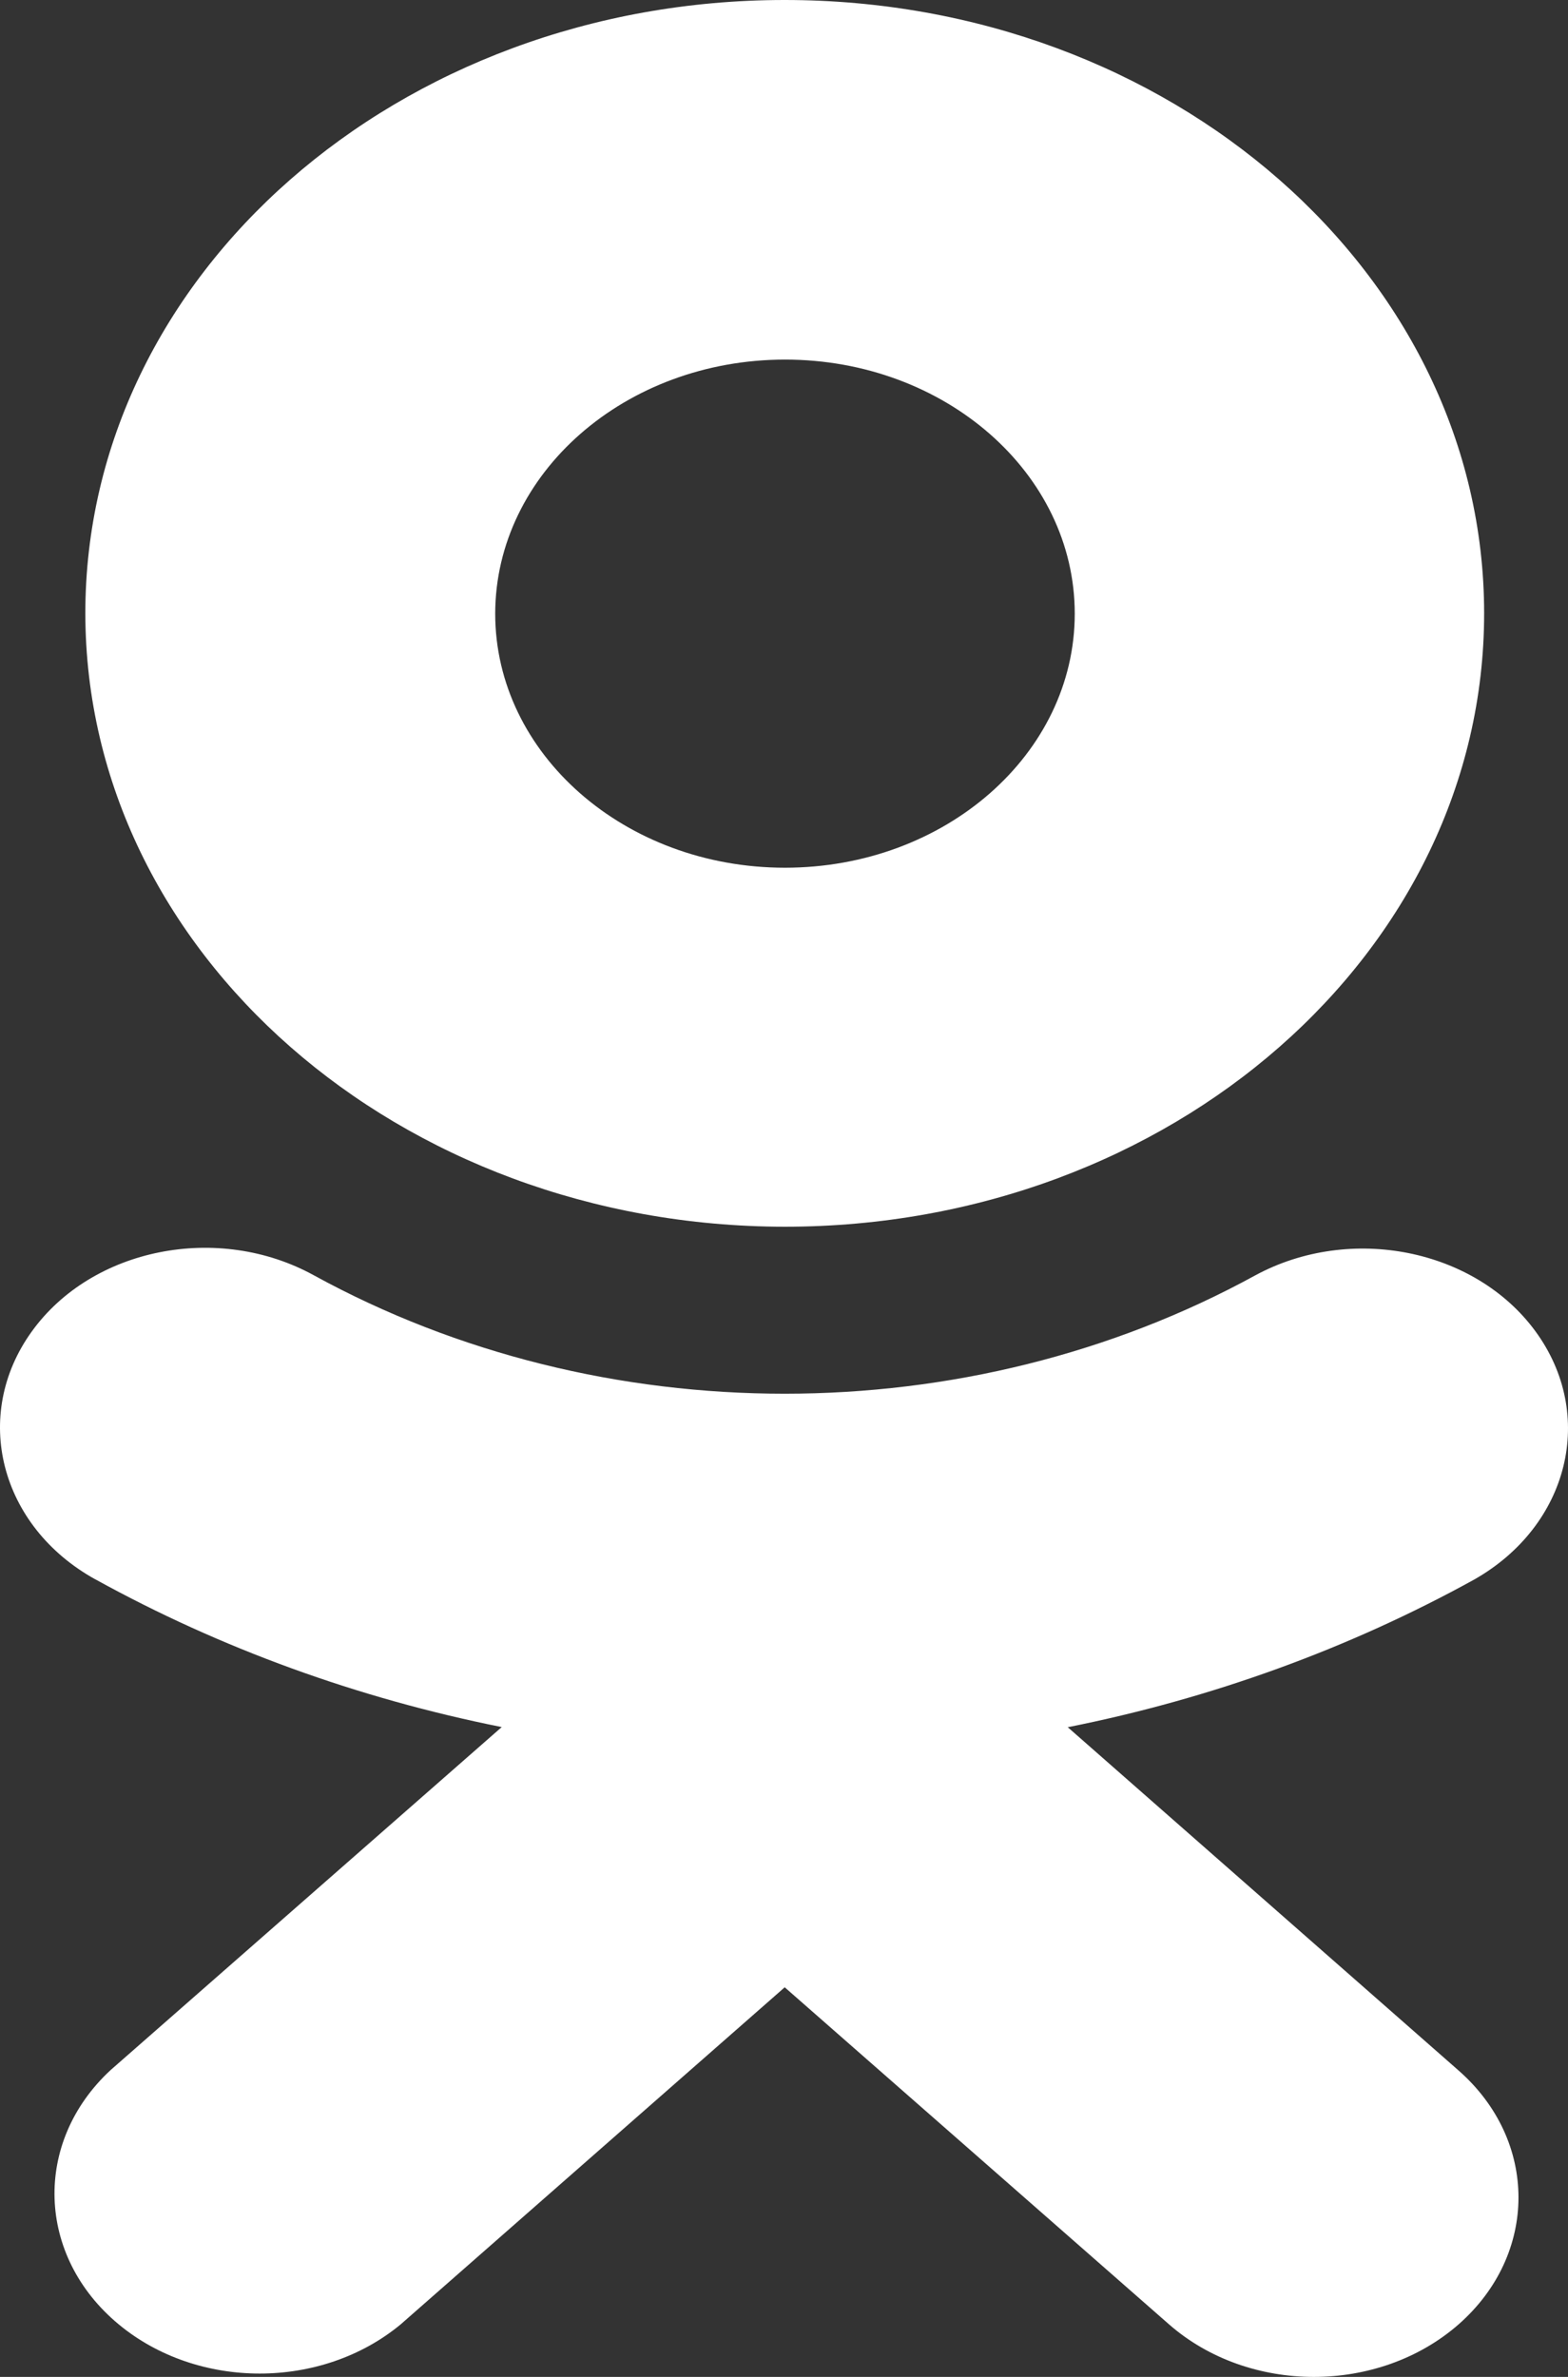
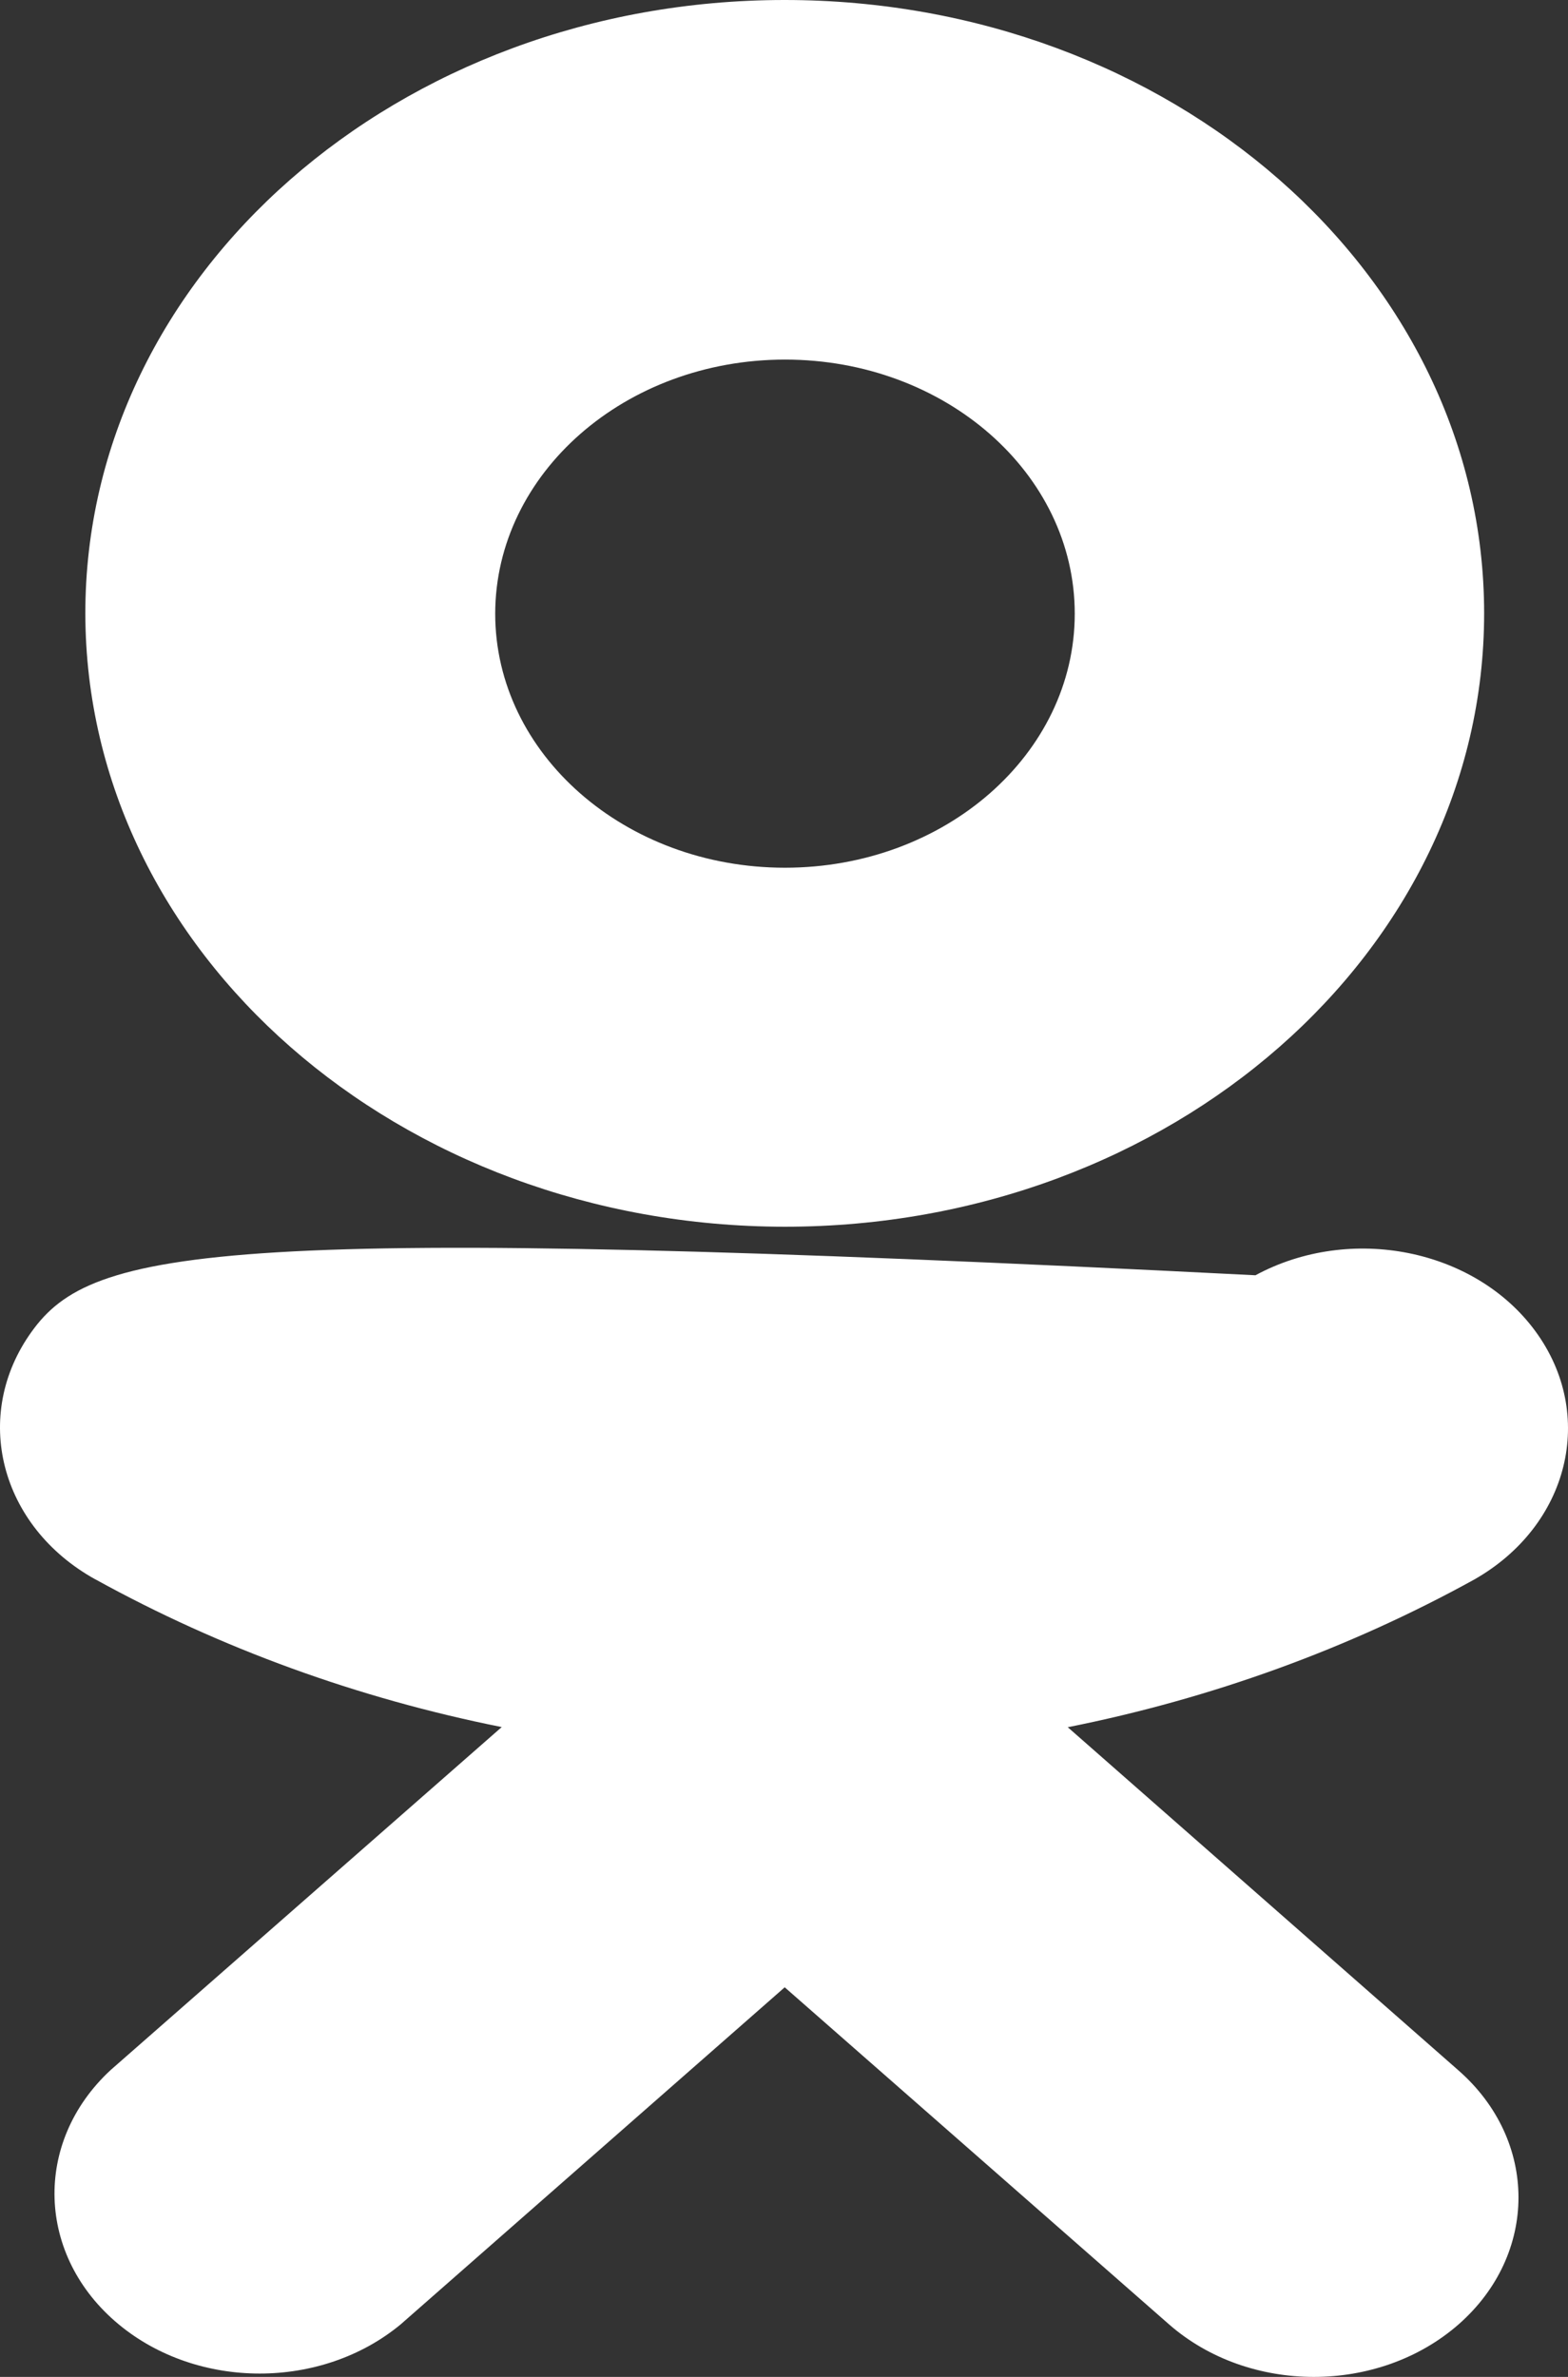
<svg xmlns="http://www.w3.org/2000/svg" width="33" height="50" viewBox="0 0 33 50" fill="none">
  <rect x="0" y="0" width="33" height="50" fill="#333333" stroke="none" />
-   <path d="M16.52 25.805C24.651 25.803 31.237 20.023 31.235 12.898C31.232 5.771 24.638 -0.002 16.51 6.86467e-07C8.382 0.002 1.793 5.782 1.796 12.907C1.806 20.03 8.395 25.8 16.52 25.805ZM16.52 7.564C19.888 7.564 22.619 9.957 22.619 12.909C22.619 15.861 19.888 18.253 16.52 18.253C13.153 18.253 10.422 15.859 10.422 12.907C10.428 9.957 13.155 7.566 16.52 7.564ZM22.472 36.333C25.501 35.73 28.391 34.679 31.022 33.229C33.026 32.095 33.603 29.755 32.31 27.998C31.038 26.269 28.42 25.747 26.422 26.826C20.36 30.148 12.665 30.148 6.604 26.826C4.592 25.72 1.935 26.249 0.668 28.01C-0.604 29.773 -0.006 32.109 2.008 33.224C2.011 33.224 2.014 33.226 2.014 33.226C4.642 34.675 7.532 35.725 10.559 36.33L2.328 43.545C0.689 45.062 0.765 47.458 2.499 48.895C4.164 50.274 6.766 50.274 8.432 48.895L16.515 41.804L24.604 48.895C26.288 50.368 29.013 50.368 30.697 48.895C32.378 47.419 32.378 45.03 30.697 43.554L22.472 36.333Z" fill="white" />
+   <path d="M16.52 25.805C24.651 25.803 31.237 20.023 31.235 12.898C31.232 5.771 24.638 -0.002 16.51 6.86467e-07C8.382 0.002 1.793 5.782 1.796 12.907C1.806 20.03 8.395 25.8 16.52 25.805ZM16.52 7.564C19.888 7.564 22.619 9.957 22.619 12.909C22.619 15.861 19.888 18.253 16.52 18.253C13.153 18.253 10.422 15.859 10.422 12.907C10.428 9.957 13.155 7.566 16.52 7.564ZM22.472 36.333C25.501 35.73 28.391 34.679 31.022 33.229C33.026 32.095 33.603 29.755 32.31 27.998C31.038 26.269 28.42 25.747 26.422 26.826C4.592 25.72 1.935 26.249 0.668 28.01C-0.604 29.773 -0.006 32.109 2.008 33.224C2.011 33.224 2.014 33.226 2.014 33.226C4.642 34.675 7.532 35.725 10.559 36.33L2.328 43.545C0.689 45.062 0.765 47.458 2.499 48.895C4.164 50.274 6.766 50.274 8.432 48.895L16.515 41.804L24.604 48.895C26.288 50.368 29.013 50.368 30.697 48.895C32.378 47.419 32.378 45.03 30.697 43.554L22.472 36.333Z" fill="white" />
</svg>